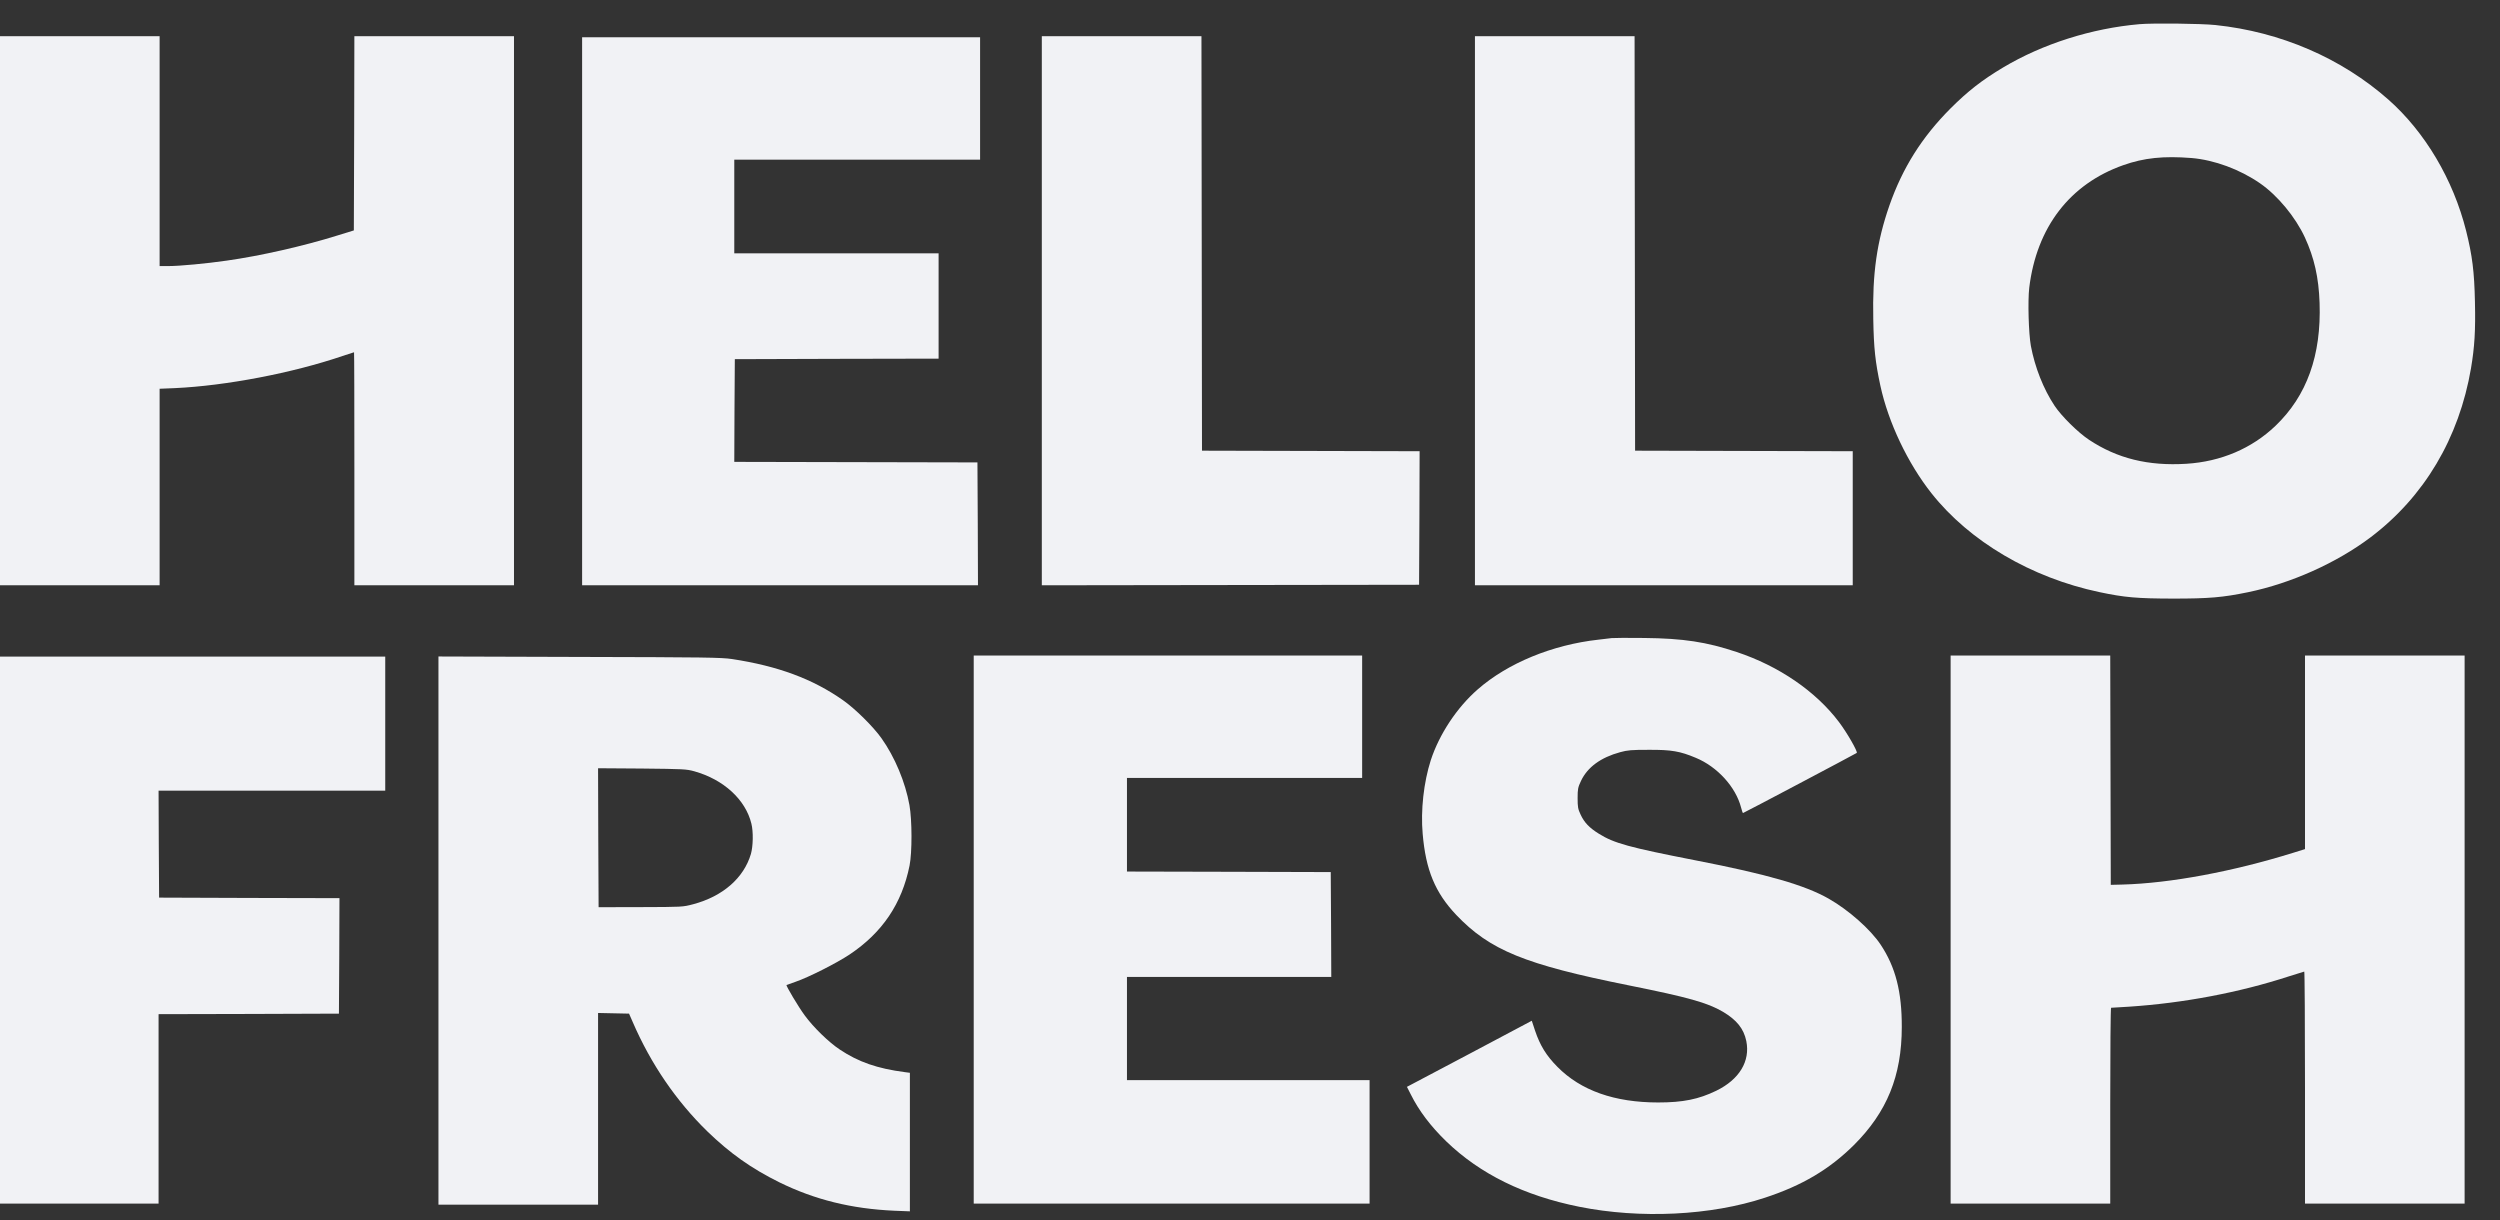
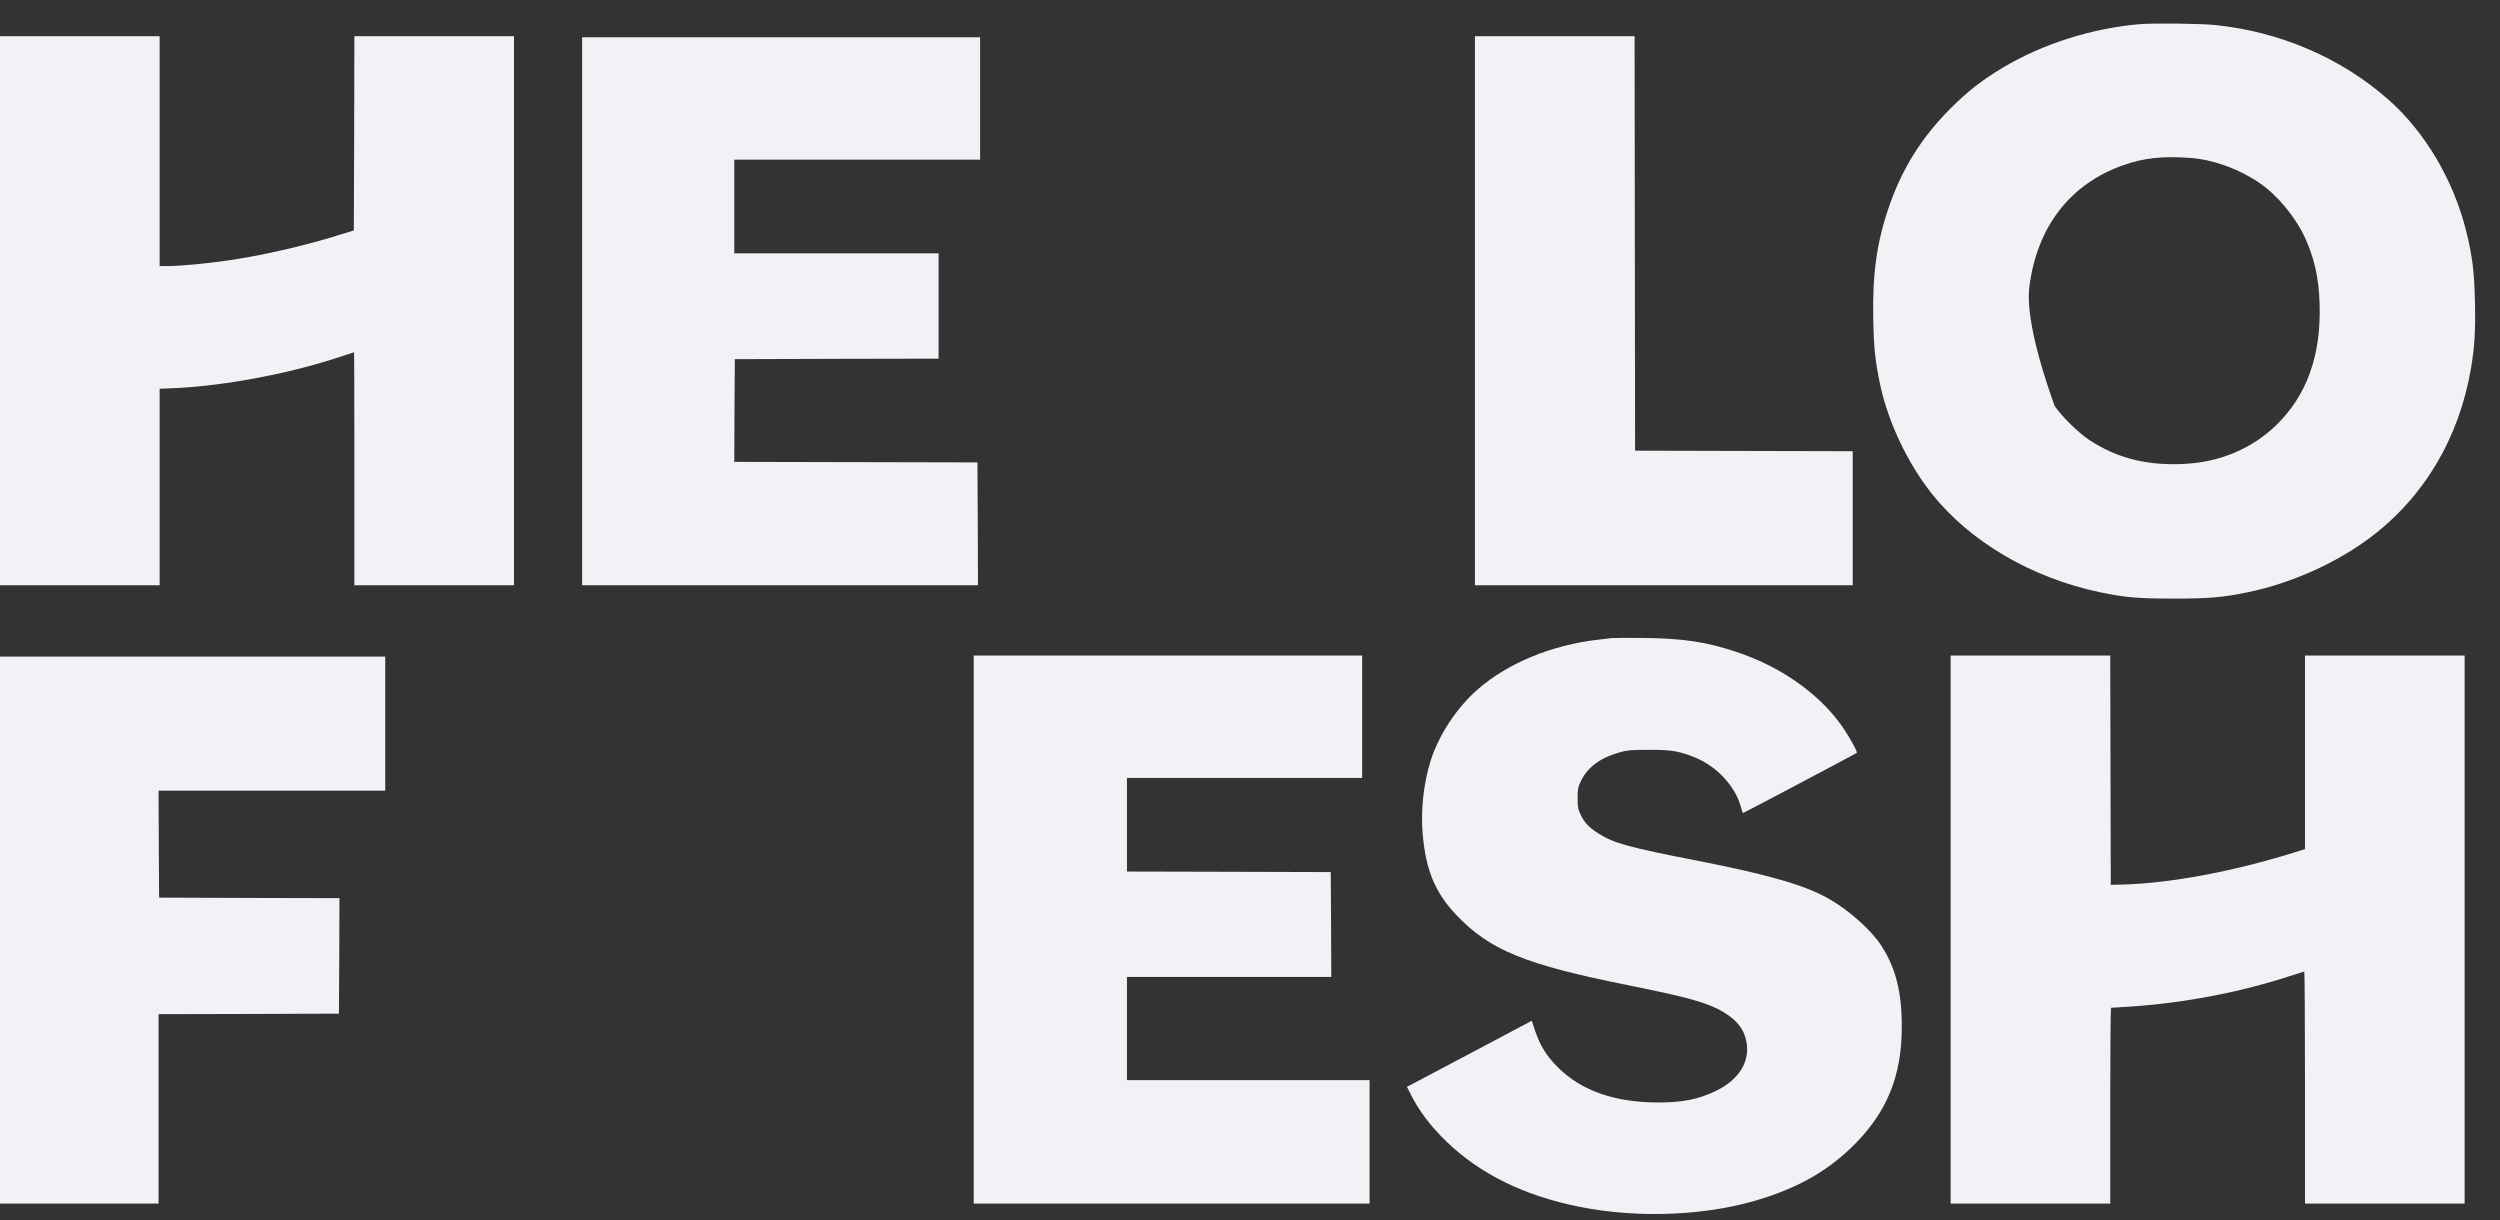
<svg xmlns="http://www.w3.org/2000/svg" width="84" height="41" viewBox="0 0 84 41" fill="none">
  <rect x="0" y="0" width="84" height="41" fill="#333333" stroke="none" />
-   <path d="M71.888 0.812C70.279 0.952 68.634 1.474 67.304 2.268C66.592 2.693 66.117 3.065 65.537 3.644C64.572 4.613 63.928 5.639 63.485 6.902C63.063 8.117 62.909 9.179 62.942 10.724C62.959 11.707 63.01 12.165 63.181 12.962C63.449 14.196 64.1 15.565 64.897 16.573C66.177 18.193 68.251 19.412 70.54 19.895C71.384 20.074 71.802 20.11 73.014 20.113C74.226 20.113 74.684 20.074 75.531 19.899C76.987 19.598 78.506 18.915 79.647 18.057C81.456 16.691 82.625 14.721 83.026 12.372C83.147 11.653 83.18 11.103 83.158 10.145C83.137 9.122 83.069 8.589 82.861 7.753C82.429 6.036 81.485 4.442 80.255 3.351C78.674 1.953 76.629 1.07 74.437 0.841C73.958 0.791 72.335 0.773 71.888 0.812ZM73.64 5.31C74.401 5.375 75.256 5.689 75.935 6.158C76.525 6.565 77.126 7.291 77.444 7.978C77.759 8.664 77.909 9.322 77.938 10.177C77.999 11.94 77.509 13.302 76.454 14.31C75.656 15.072 74.62 15.511 73.461 15.583C72.185 15.662 71.144 15.408 70.193 14.778C69.825 14.535 69.27 13.988 69.034 13.634C68.659 13.069 68.373 12.344 68.237 11.621C68.162 11.207 68.13 10.109 68.183 9.665C68.43 7.638 69.546 6.183 71.341 5.55C72.038 5.303 72.696 5.235 73.64 5.31Z" fill="#F1F2F5" />
+   <path d="M71.888 0.812C70.279 0.952 68.634 1.474 67.304 2.268C66.592 2.693 66.117 3.065 65.537 3.644C64.572 4.613 63.928 5.639 63.485 6.902C63.063 8.117 62.909 9.179 62.942 10.724C62.959 11.707 63.01 12.165 63.181 12.962C63.449 14.196 64.1 15.565 64.897 16.573C66.177 18.193 68.251 19.412 70.54 19.895C71.384 20.074 71.802 20.11 73.014 20.113C74.226 20.113 74.684 20.074 75.531 19.899C76.987 19.598 78.506 18.915 79.647 18.057C81.456 16.691 82.625 14.721 83.026 12.372C83.147 11.653 83.18 11.103 83.158 10.145C83.137 9.122 83.069 8.589 82.861 7.753C82.429 6.036 81.485 4.442 80.255 3.351C78.674 1.953 76.629 1.07 74.437 0.841C73.958 0.791 72.335 0.773 71.888 0.812ZM73.64 5.31C74.401 5.375 75.256 5.689 75.935 6.158C76.525 6.565 77.126 7.291 77.444 7.978C77.759 8.664 77.909 9.322 77.938 10.177C77.999 11.94 77.509 13.302 76.454 14.31C75.656 15.072 74.62 15.511 73.461 15.583C72.185 15.662 71.144 15.408 70.193 14.778C69.825 14.535 69.27 13.988 69.034 13.634C68.162 11.207 68.13 10.109 68.183 9.665C68.43 7.638 69.546 6.183 71.341 5.55C72.038 5.303 72.696 5.235 73.64 5.31Z" fill="#F1F2F5" />
  <path d="M0 19.666H5.363V13.062L5.875 13.041C7.591 12.962 9.833 12.533 11.51 11.961C11.717 11.893 11.889 11.836 11.896 11.836C11.903 11.836 11.907 13.599 11.907 15.751V19.666H17.27V1.216H11.907L11.9 4.477L11.889 7.742L11.335 7.913C10.201 8.267 8.757 8.596 7.616 8.757C6.926 8.857 6.032 8.94 5.66 8.94H5.363V1.216H0V19.666Z" fill="#F1F2F5" />
-   <path d="M35.005 19.666L47.681 19.648L47.692 17.407L47.699 15.161L40.387 15.143L40.369 1.216H35.005V19.666Z" fill="#F1F2F5" />
  <path d="M49.558 19.666H62.252V15.161L54.939 15.143L54.922 1.216H49.558V19.666Z" fill="#F1F2F5" />
  <path d="M19.559 19.666H32.86L32.853 17.6L32.842 15.537L24.672 15.519L24.679 13.792L24.69 12.068L28.115 12.057L31.537 12.05V8.511H24.672V5.364H32.931V1.252H19.559V19.666Z" fill="#F1F2F5" />
  <path d="M54.153 21.44C54.096 21.447 53.892 21.472 53.706 21.493C52.157 21.665 50.663 22.28 49.655 23.16C48.954 23.771 48.36 24.668 48.074 25.544C47.838 26.281 47.731 27.221 47.802 28.019C47.906 29.234 48.221 29.992 48.929 30.74C50.059 31.927 51.228 32.406 54.736 33.11C56.731 33.511 57.367 33.69 57.886 33.993C58.358 34.272 58.59 34.566 58.676 34.98C58.812 35.656 58.444 36.271 57.664 36.65C57.074 36.936 56.548 37.043 55.715 37.043C54.249 37.043 53.116 36.643 52.329 35.846C51.957 35.47 51.746 35.13 51.578 34.63L51.468 34.297L49.372 35.409L47.273 36.518L47.402 36.772C47.677 37.322 48.063 37.834 48.596 38.352C49.73 39.446 51.21 40.175 53.062 40.547C55.115 40.959 57.485 40.844 59.302 40.243C60.557 39.832 61.468 39.289 62.291 38.474C63.403 37.365 63.9 36.149 63.9 34.505C63.904 33.325 63.689 32.492 63.192 31.744C62.852 31.23 62.112 30.575 61.44 30.193C60.646 29.742 59.387 29.377 56.977 28.909C54.725 28.469 54.235 28.333 53.724 28.015C53.402 27.815 53.234 27.64 53.109 27.372C53.019 27.182 53.008 27.114 53.008 26.817C53.008 26.51 53.019 26.456 53.123 26.235C53.341 25.777 53.785 25.451 54.439 25.273C54.685 25.205 54.818 25.194 55.404 25.194C56.159 25.19 56.452 25.241 56.977 25.462C57.703 25.762 58.322 26.442 58.501 27.136C58.526 27.236 58.554 27.318 58.565 27.318C58.587 27.318 62.366 25.319 62.387 25.298C62.427 25.258 62.058 24.615 61.79 24.261C61.011 23.227 59.767 22.377 58.354 21.908C57.335 21.568 56.559 21.45 55.243 21.436C54.703 21.429 54.214 21.433 54.153 21.44Z" fill="#F1F2F5" />
  <path d="M32.717 40.44H46.018V36.292H37.866V32.824H44.731L44.724 31.061L44.713 29.302L41.291 29.292L37.866 29.284V26.138H45.768V22.026H32.717V40.44Z" fill="#F1F2F5" />
  <path d="M65.541 40.44H70.904V37.151C70.904 35.341 70.915 33.861 70.933 33.861C70.947 33.861 71.216 33.843 71.53 33.825C73.365 33.704 75.238 33.35 76.915 32.803C77.183 32.717 77.412 32.645 77.423 32.645C77.437 32.645 77.448 34.397 77.448 36.543V40.44H82.811V22.026H77.448V28.53L77.047 28.655C75.024 29.284 72.921 29.678 71.316 29.721L70.922 29.731L70.904 22.026H65.541V40.44Z" fill="#F1F2F5" />
  <path d="M0 40.44H5.328V34.076L8.36 34.069L11.388 34.058L11.399 32.12L11.406 30.178L8.378 30.171L5.346 30.16L5.335 28.362L5.328 26.567H12.944V22.062H0V40.44Z" fill="#F1F2F5" />
-   <path d="M14.732 40.476H20.095V34.036L21.136 34.058L21.261 34.344C21.869 35.749 22.72 36.993 23.764 38.012C24.529 38.752 25.244 39.26 26.191 39.728C27.378 40.311 28.608 40.615 30.042 40.68L30.572 40.701V36.046L30.404 36.024C29.474 35.903 28.841 35.681 28.219 35.266C27.847 35.02 27.332 34.519 27.039 34.118C26.828 33.833 26.402 33.117 26.427 33.096C26.434 33.092 26.57 33.042 26.728 32.989C27.168 32.839 28.115 32.359 28.548 32.07C29.649 31.333 30.303 30.364 30.561 29.084C30.65 28.641 30.647 27.55 30.557 27.05C30.421 26.285 30.067 25.437 29.617 24.804C29.341 24.415 28.734 23.814 28.326 23.528C27.303 22.809 26.141 22.38 24.597 22.144C24.232 22.09 23.703 22.083 19.462 22.073L14.732 22.058V40.476ZM23.331 25.916C24.314 26.192 25.051 26.867 25.247 27.675C25.315 27.951 25.305 28.433 25.23 28.695C24.99 29.503 24.286 30.117 23.292 30.382C22.938 30.475 22.938 30.475 21.525 30.479L20.113 30.482L20.102 28.147L20.095 25.813L21.568 25.823C22.963 25.838 23.059 25.841 23.331 25.916Z" fill="#F1F2F5" />
</svg>